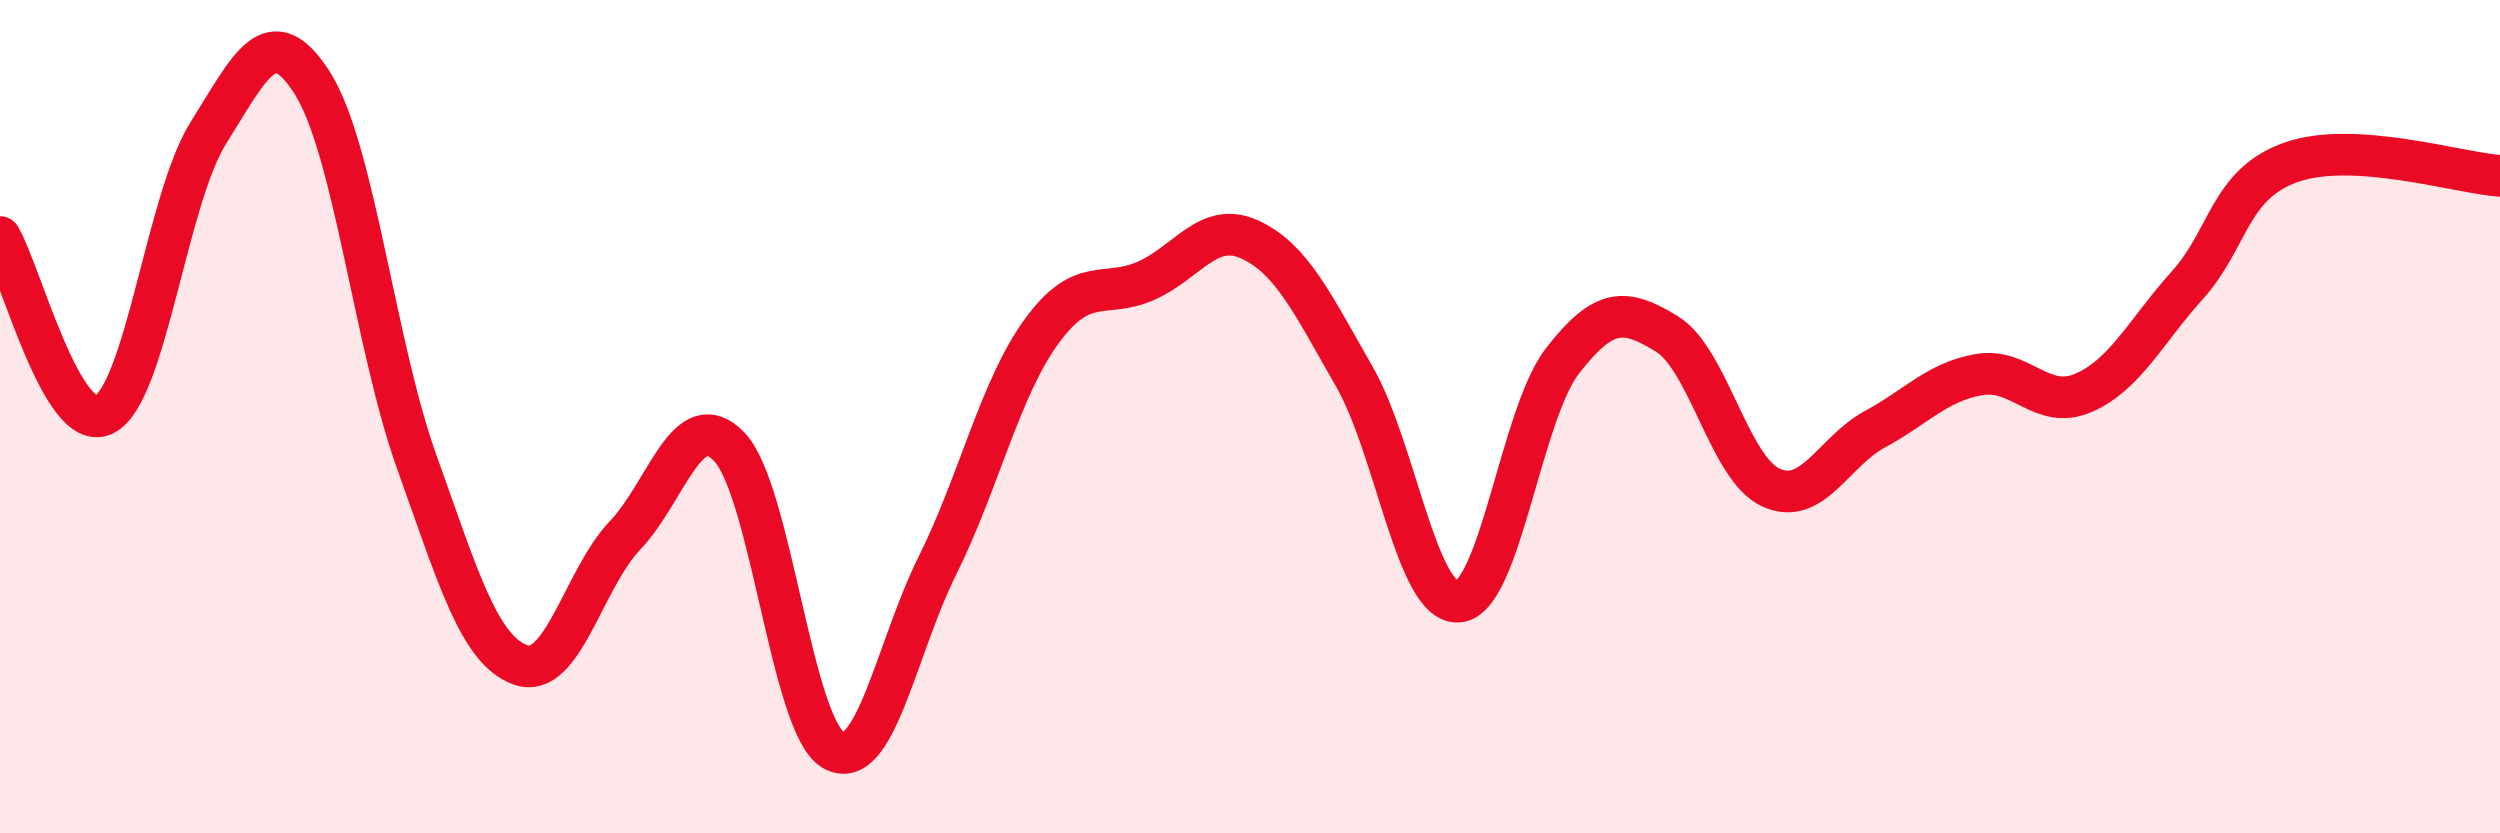
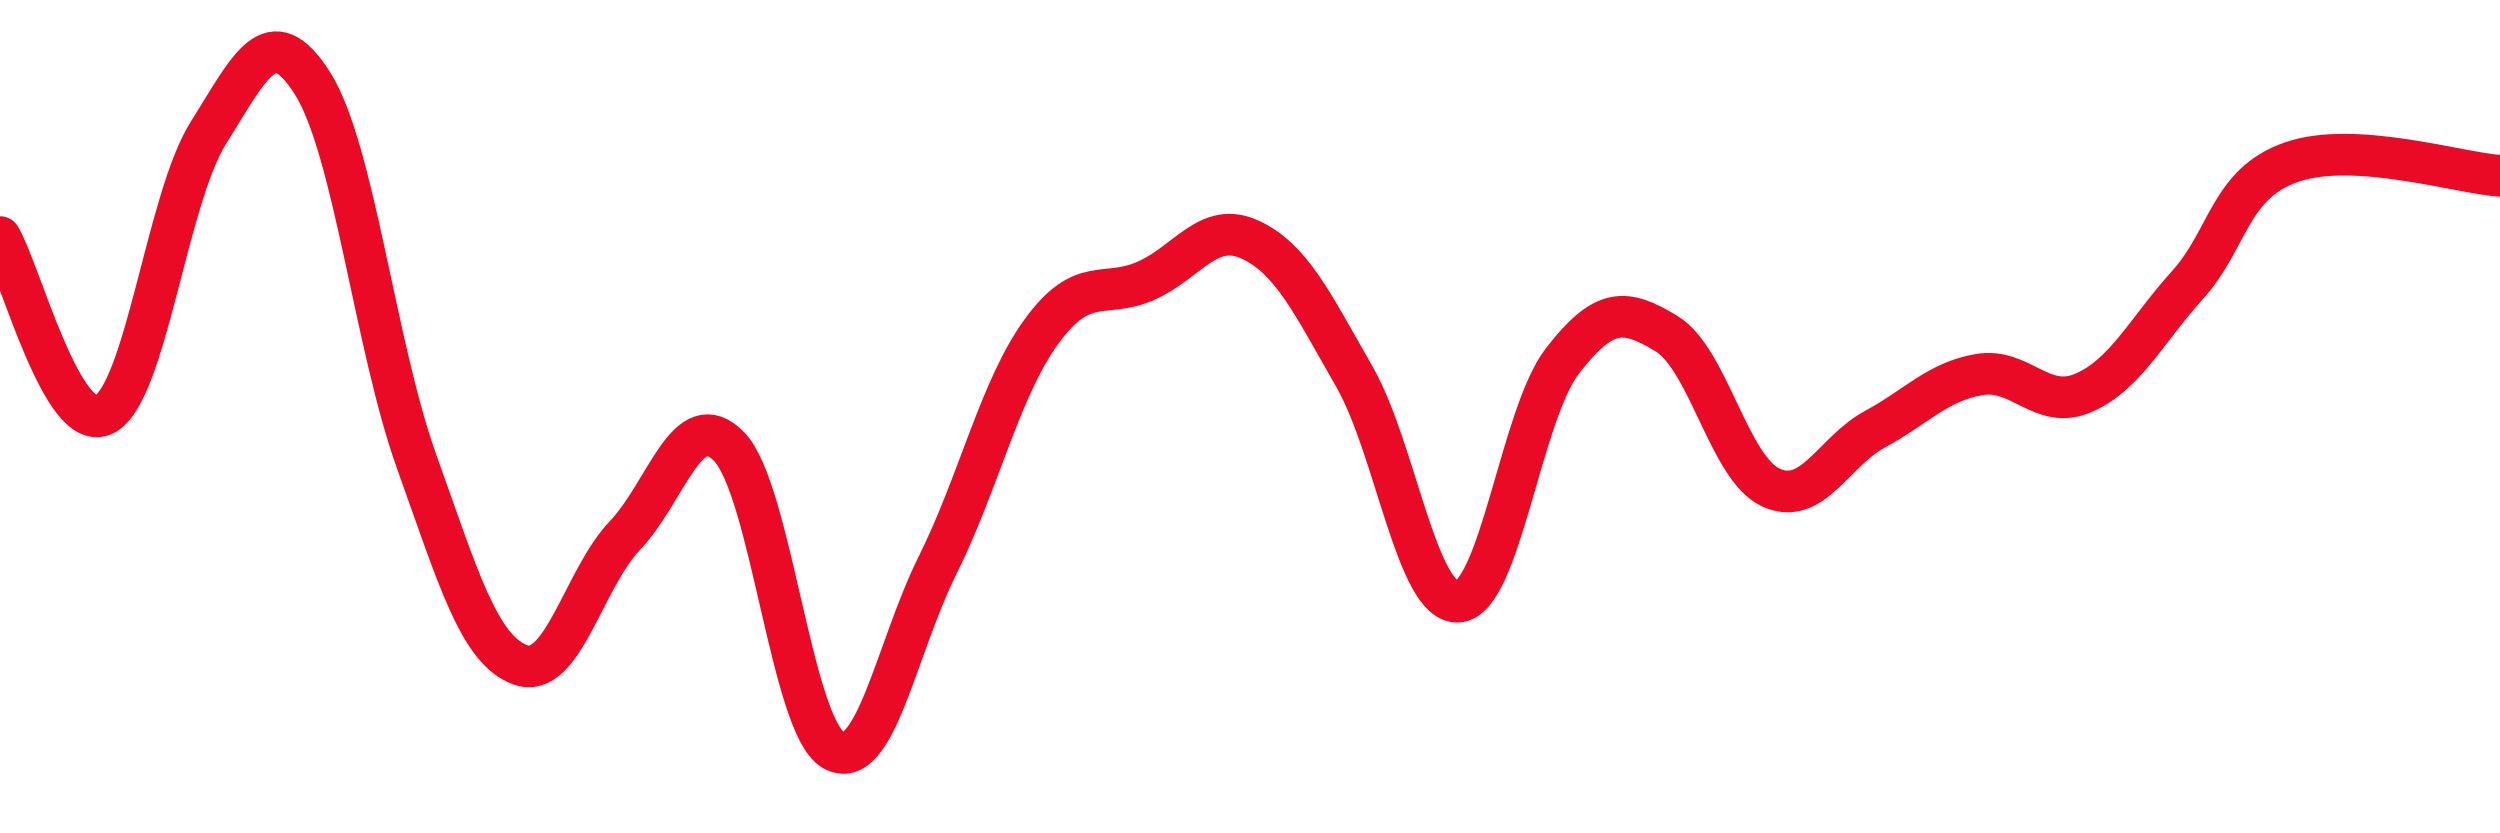
<svg xmlns="http://www.w3.org/2000/svg" width="60" height="20" viewBox="0 0 60 20">
-   <path d="M 0,5.69 C 0.5,6.54 1.5,10.45 2.5,9.95 C 3.5,9.45 4,4.78 5,3.19 C 6,1.6 6.5,0.42 7.5,2 C 8.5,3.58 9,8.29 10,11.08 C 11,13.87 11.5,15.61 12.5,15.96 C 13.5,16.31 14,13.9 15,12.85 C 16,11.8 16.5,9.69 17.5,10.72 C 18.5,11.75 19,17.43 20,18 C 21,18.57 21.5,15.58 22.5,13.57 C 23.5,11.56 24,9.32 25,7.95 C 26,6.58 26.5,7.18 27.5,6.74 C 28.5,6.3 29,5.29 30,5.75 C 31,6.21 31.5,7.29 32.5,9.03 C 33.5,10.77 34,14.51 35,14.44 C 36,14.37 36.5,9.95 37.5,8.66 C 38.5,7.37 39,7.4 40,8.01 C 41,8.62 41.5,11.24 42.5,11.7 C 43.5,12.16 44,10.84 45,10.3 C 46,9.76 46.5,9.16 47.5,8.99 C 48.5,8.82 49,9.86 50,9.43 C 51,9 51.5,7.95 52.5,6.84 C 53.5,5.73 53.5,4.41 55,3.89 C 56.5,3.37 59,4.15 60,4.22L60 20L0 20Z" fill="#EB0A25" opacity="0.1" stroke-linecap="round" stroke-linejoin="round" />
  <path d="M 0,5.69 C 0.5,6.54 1.5,10.45 2.5,9.95 C 3.5,9.45 4,4.78 5,3.19 C 6,1.6 6.5,0.42 7.5,2 C 8.5,3.58 9,8.29 10,11.08 C 11,13.87 11.5,15.61 12.5,15.96 C 13.5,16.31 14,13.9 15,12.85 C 16,11.8 16.5,9.69 17.5,10.72 C 18.5,11.75 19,17.43 20,18 C 21,18.57 21.5,15.58 22.5,13.57 C 23.5,11.56 24,9.32 25,7.95 C 26,6.58 26.5,7.18 27.5,6.74 C 28.5,6.3 29,5.29 30,5.75 C 31,6.21 31.5,7.29 32.5,9.03 C 33.5,10.77 34,14.51 35,14.44 C 36,14.37 36.5,9.95 37.5,8.66 C 38.5,7.37 39,7.4 40,8.01 C 41,8.62 41.5,11.24 42.5,11.7 C 43.5,12.16 44,10.84 45,10.3 C 46,9.76 46.5,9.16 47.5,8.99 C 48.5,8.82 49,9.86 50,9.43 C 51,9 51.5,7.95 52.5,6.84 C 53.5,5.73 53.5,4.41 55,3.89 C 56.5,3.37 59,4.15 60,4.22" stroke="#EB0A25" stroke-width="1" fill="none" stroke-linecap="round" stroke-linejoin="round" />
</svg>